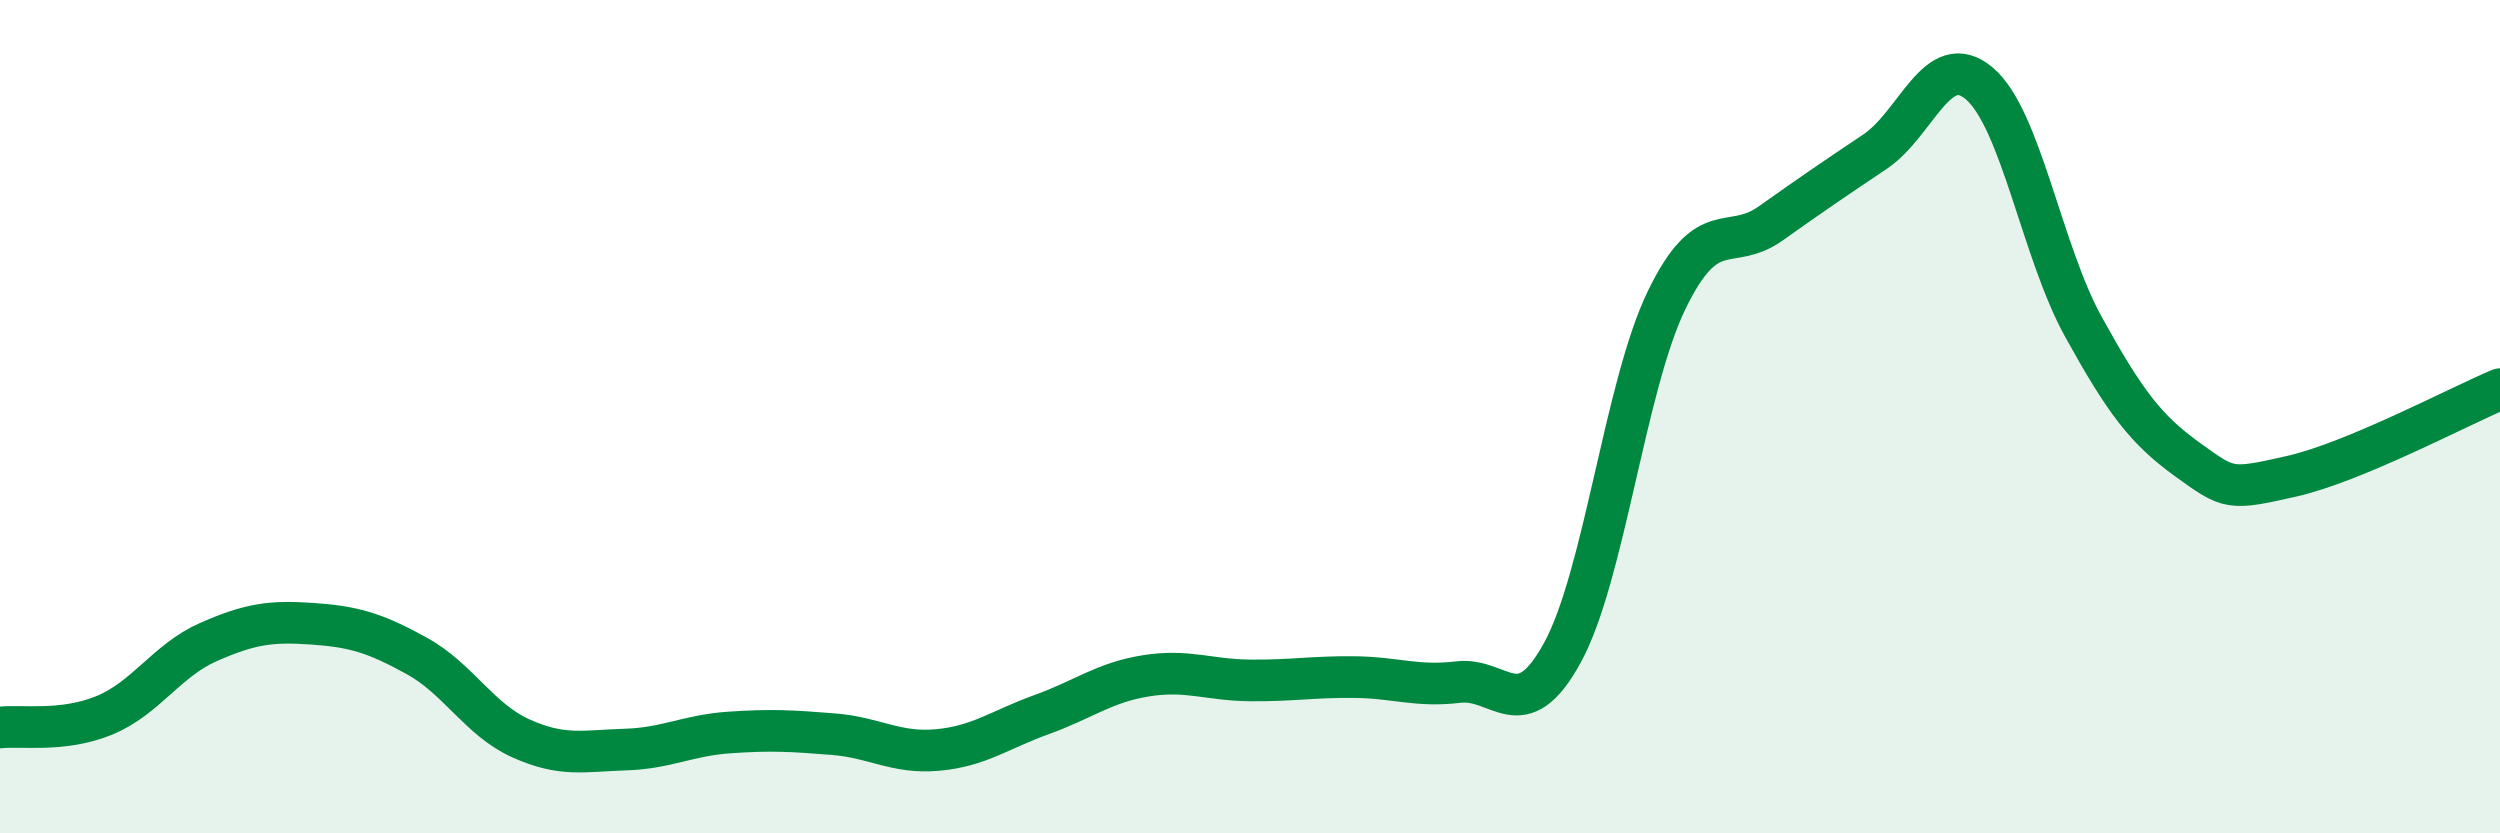
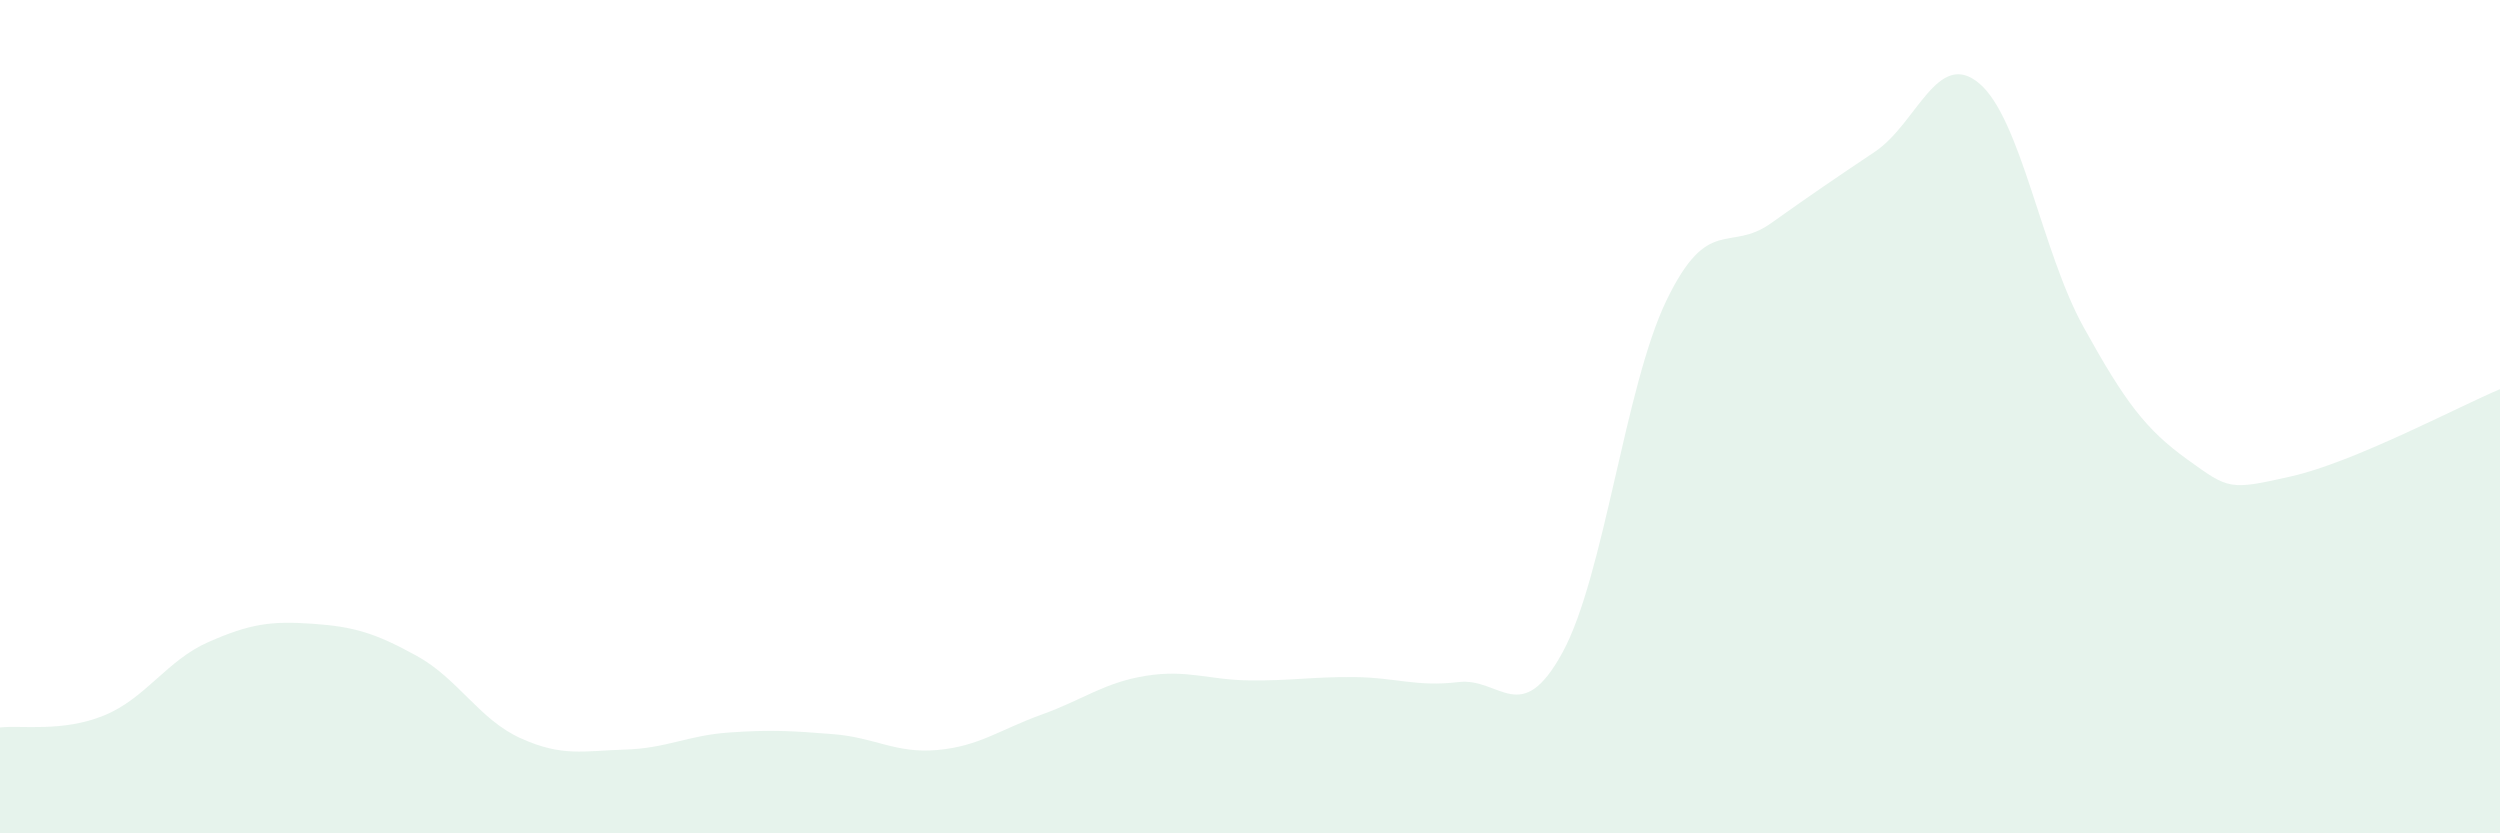
<svg xmlns="http://www.w3.org/2000/svg" width="60" height="20" viewBox="0 0 60 20">
  <path d="M 0,17.46 C 0.5,17.4 1.5,17.58 2.5,17.17 C 3.5,16.76 4,15.85 5,15.41 C 6,14.97 6.5,14.9 7.5,14.97 C 8.5,15.04 9,15.19 10,15.74 C 11,16.29 11.5,17.27 12.5,17.72 C 13.5,18.17 14,18.02 15,17.99 C 16,17.96 16.5,17.65 17.5,17.58 C 18.5,17.51 19,17.54 20,17.62 C 21,17.7 21.5,18.09 22.5,18 C 23.5,17.91 24,17.51 25,17.15 C 26,16.79 26.5,16.38 27.5,16.22 C 28.5,16.06 29,16.32 30,16.33 C 31,16.34 31.5,16.24 32.5,16.25 C 33.5,16.26 34,16.49 35,16.37 C 36,16.25 36.5,17.49 37.5,15.66 C 38.5,13.83 39,9.26 40,7.2 C 41,5.14 41.5,6.07 42.5,5.36 C 43.5,4.65 44,4.31 45,3.64 C 46,2.97 46.5,1.16 47.5,2 C 48.5,2.84 49,6.03 50,7.84 C 51,9.65 51.5,10.31 52.5,11.03 C 53.5,11.75 53.5,11.77 55,11.43 C 56.5,11.09 59,9.76 60,9.34L60 20L0 20Z" fill="#008740" opacity="0.1" stroke-linecap="round" stroke-linejoin="round" />
-   <path d="M 0,17.46 C 0.5,17.4 1.5,17.58 2.5,17.17 C 3.5,16.76 4,15.85 5,15.41 C 6,14.97 6.5,14.9 7.5,14.97 C 8.5,15.04 9,15.19 10,15.74 C 11,16.29 11.5,17.27 12.5,17.72 C 13.5,18.17 14,18.02 15,17.99 C 16,17.96 16.5,17.65 17.5,17.58 C 18.5,17.51 19,17.54 20,17.62 C 21,17.7 21.5,18.09 22.5,18 C 23.5,17.91 24,17.51 25,17.15 C 26,16.79 26.5,16.38 27.5,16.22 C 28.5,16.06 29,16.32 30,16.33 C 31,16.34 31.5,16.24 32.5,16.25 C 33.5,16.26 34,16.49 35,16.37 C 36,16.25 36.5,17.49 37.5,15.66 C 38.5,13.83 39,9.26 40,7.2 C 41,5.14 41.5,6.07 42.5,5.36 C 43.5,4.65 44,4.31 45,3.64 C 46,2.97 46.5,1.16 47.5,2 C 48.5,2.84 49,6.03 50,7.84 C 51,9.65 51.5,10.31 52.5,11.03 C 53.5,11.75 53.5,11.77 55,11.43 C 56.5,11.09 59,9.76 60,9.34" stroke="#008740" stroke-width="1" fill="none" stroke-linecap="round" stroke-linejoin="round" />
</svg>